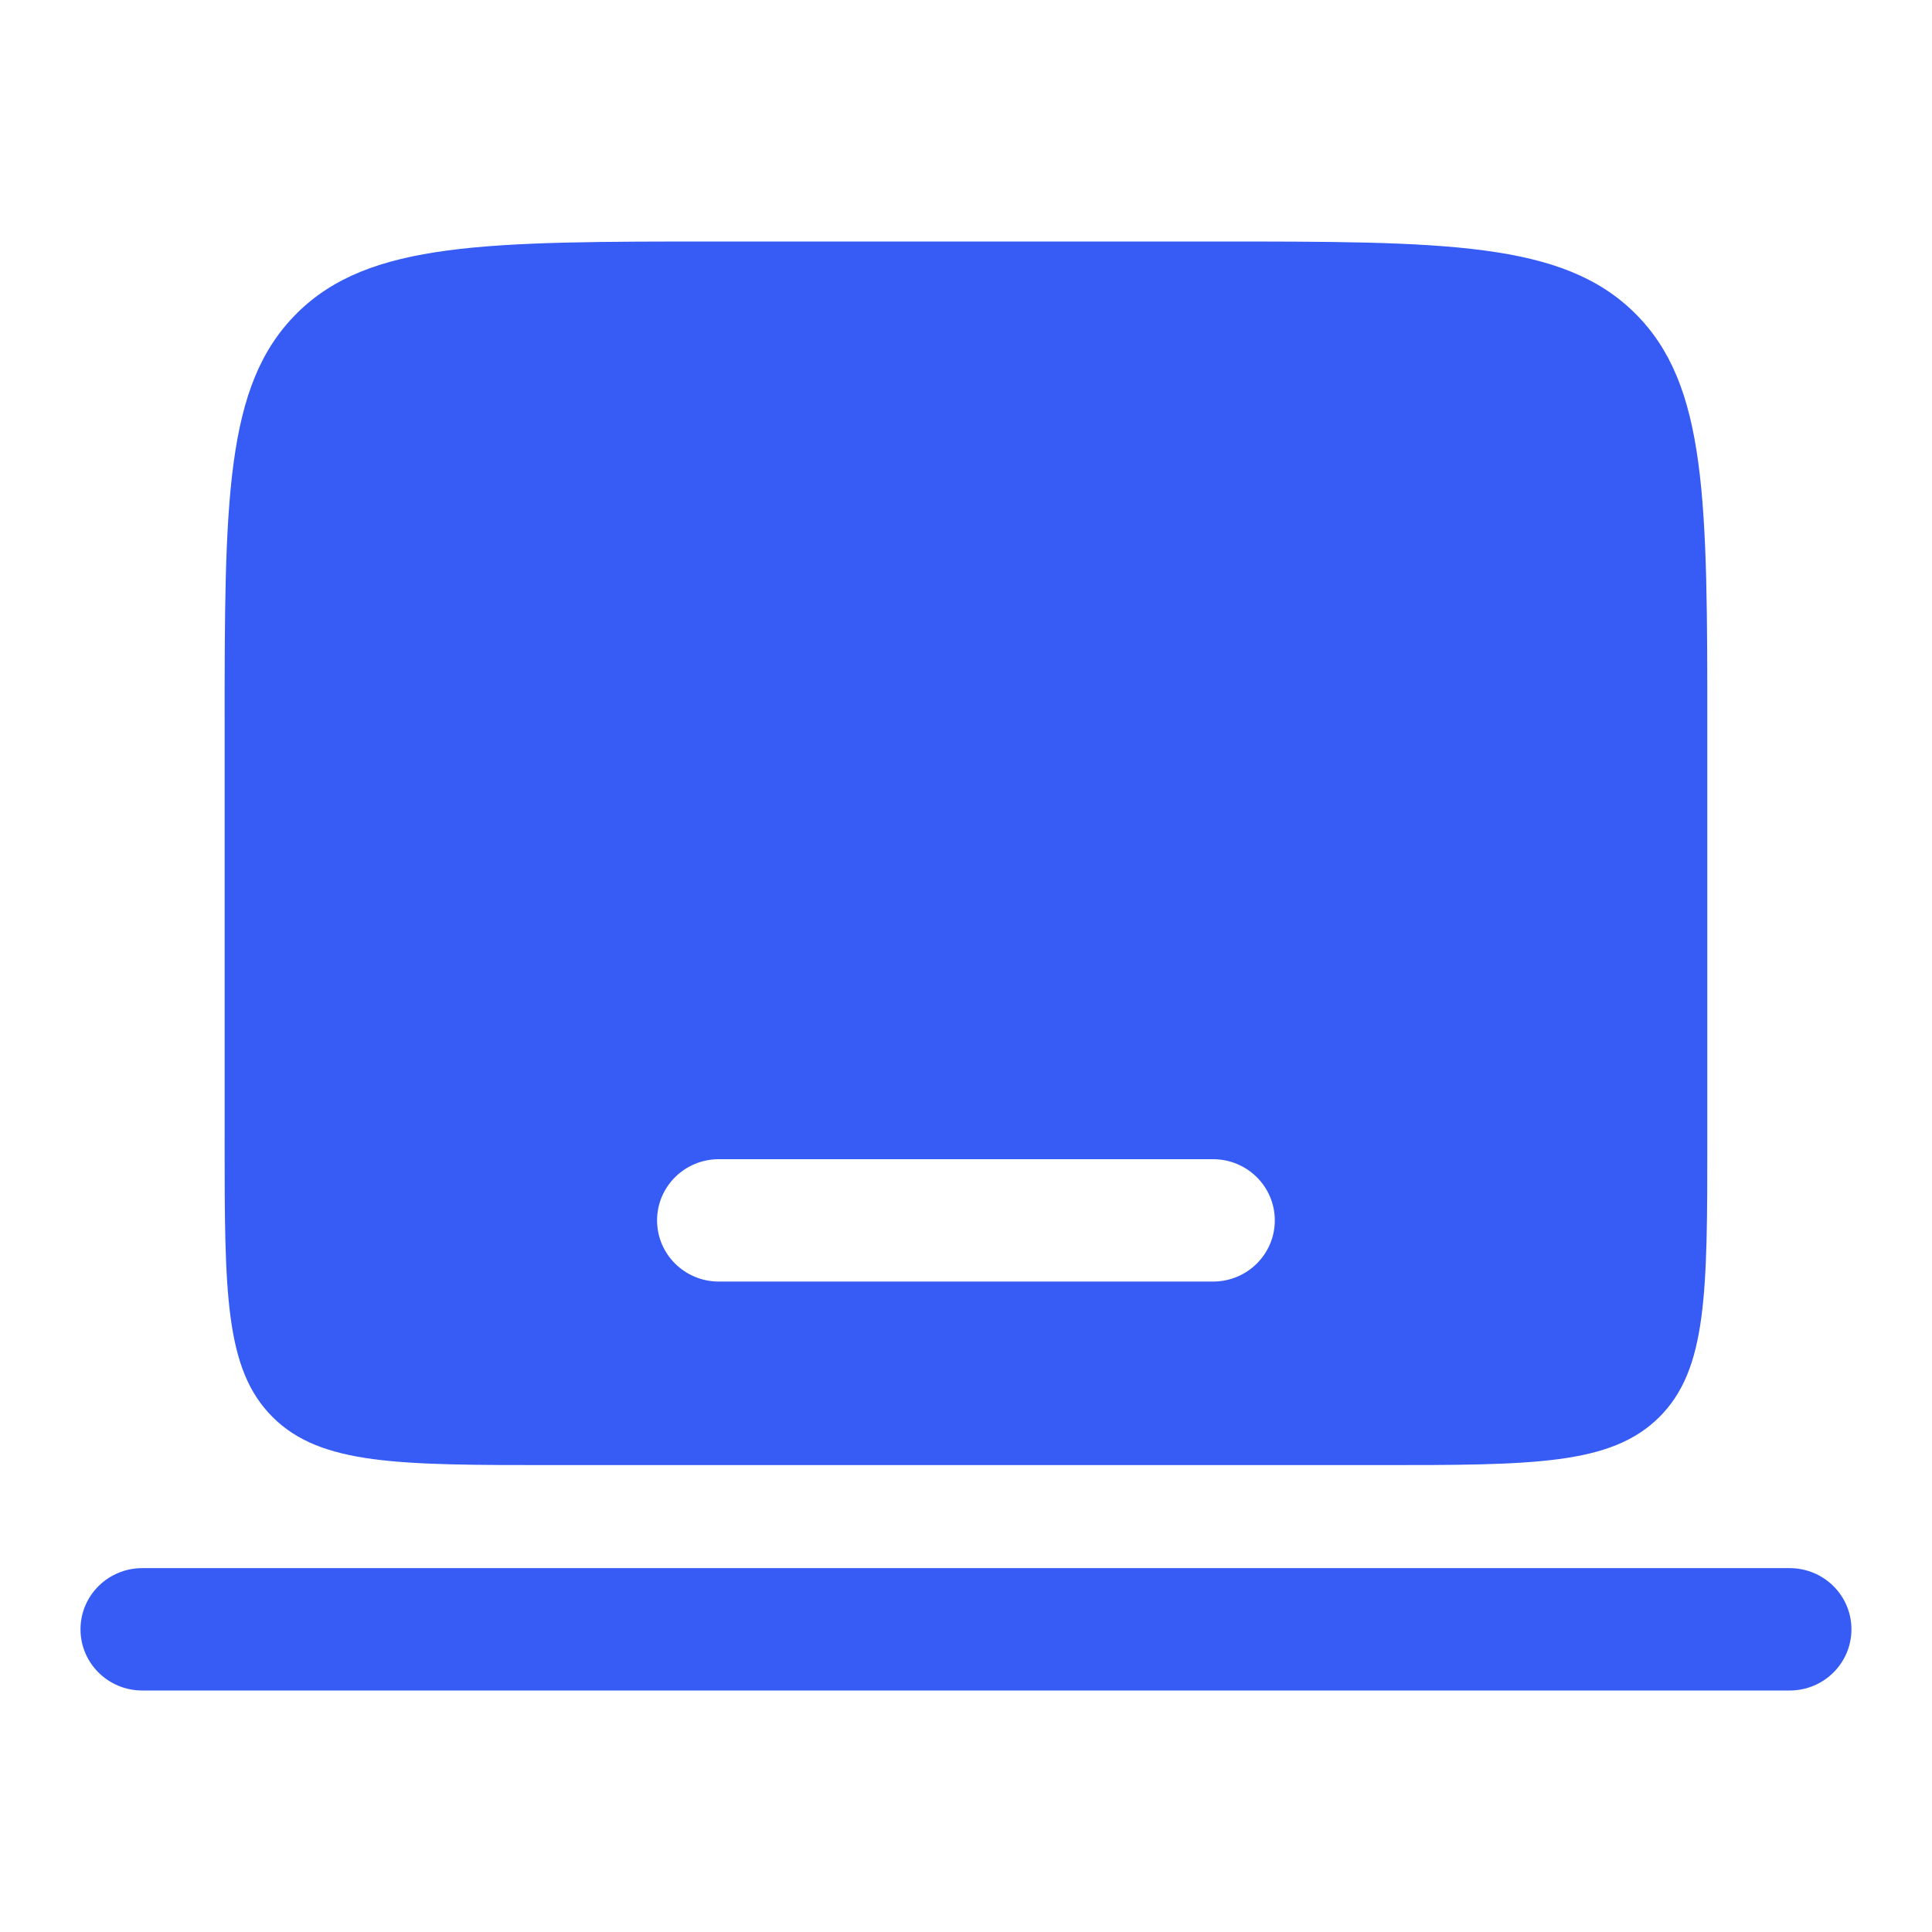
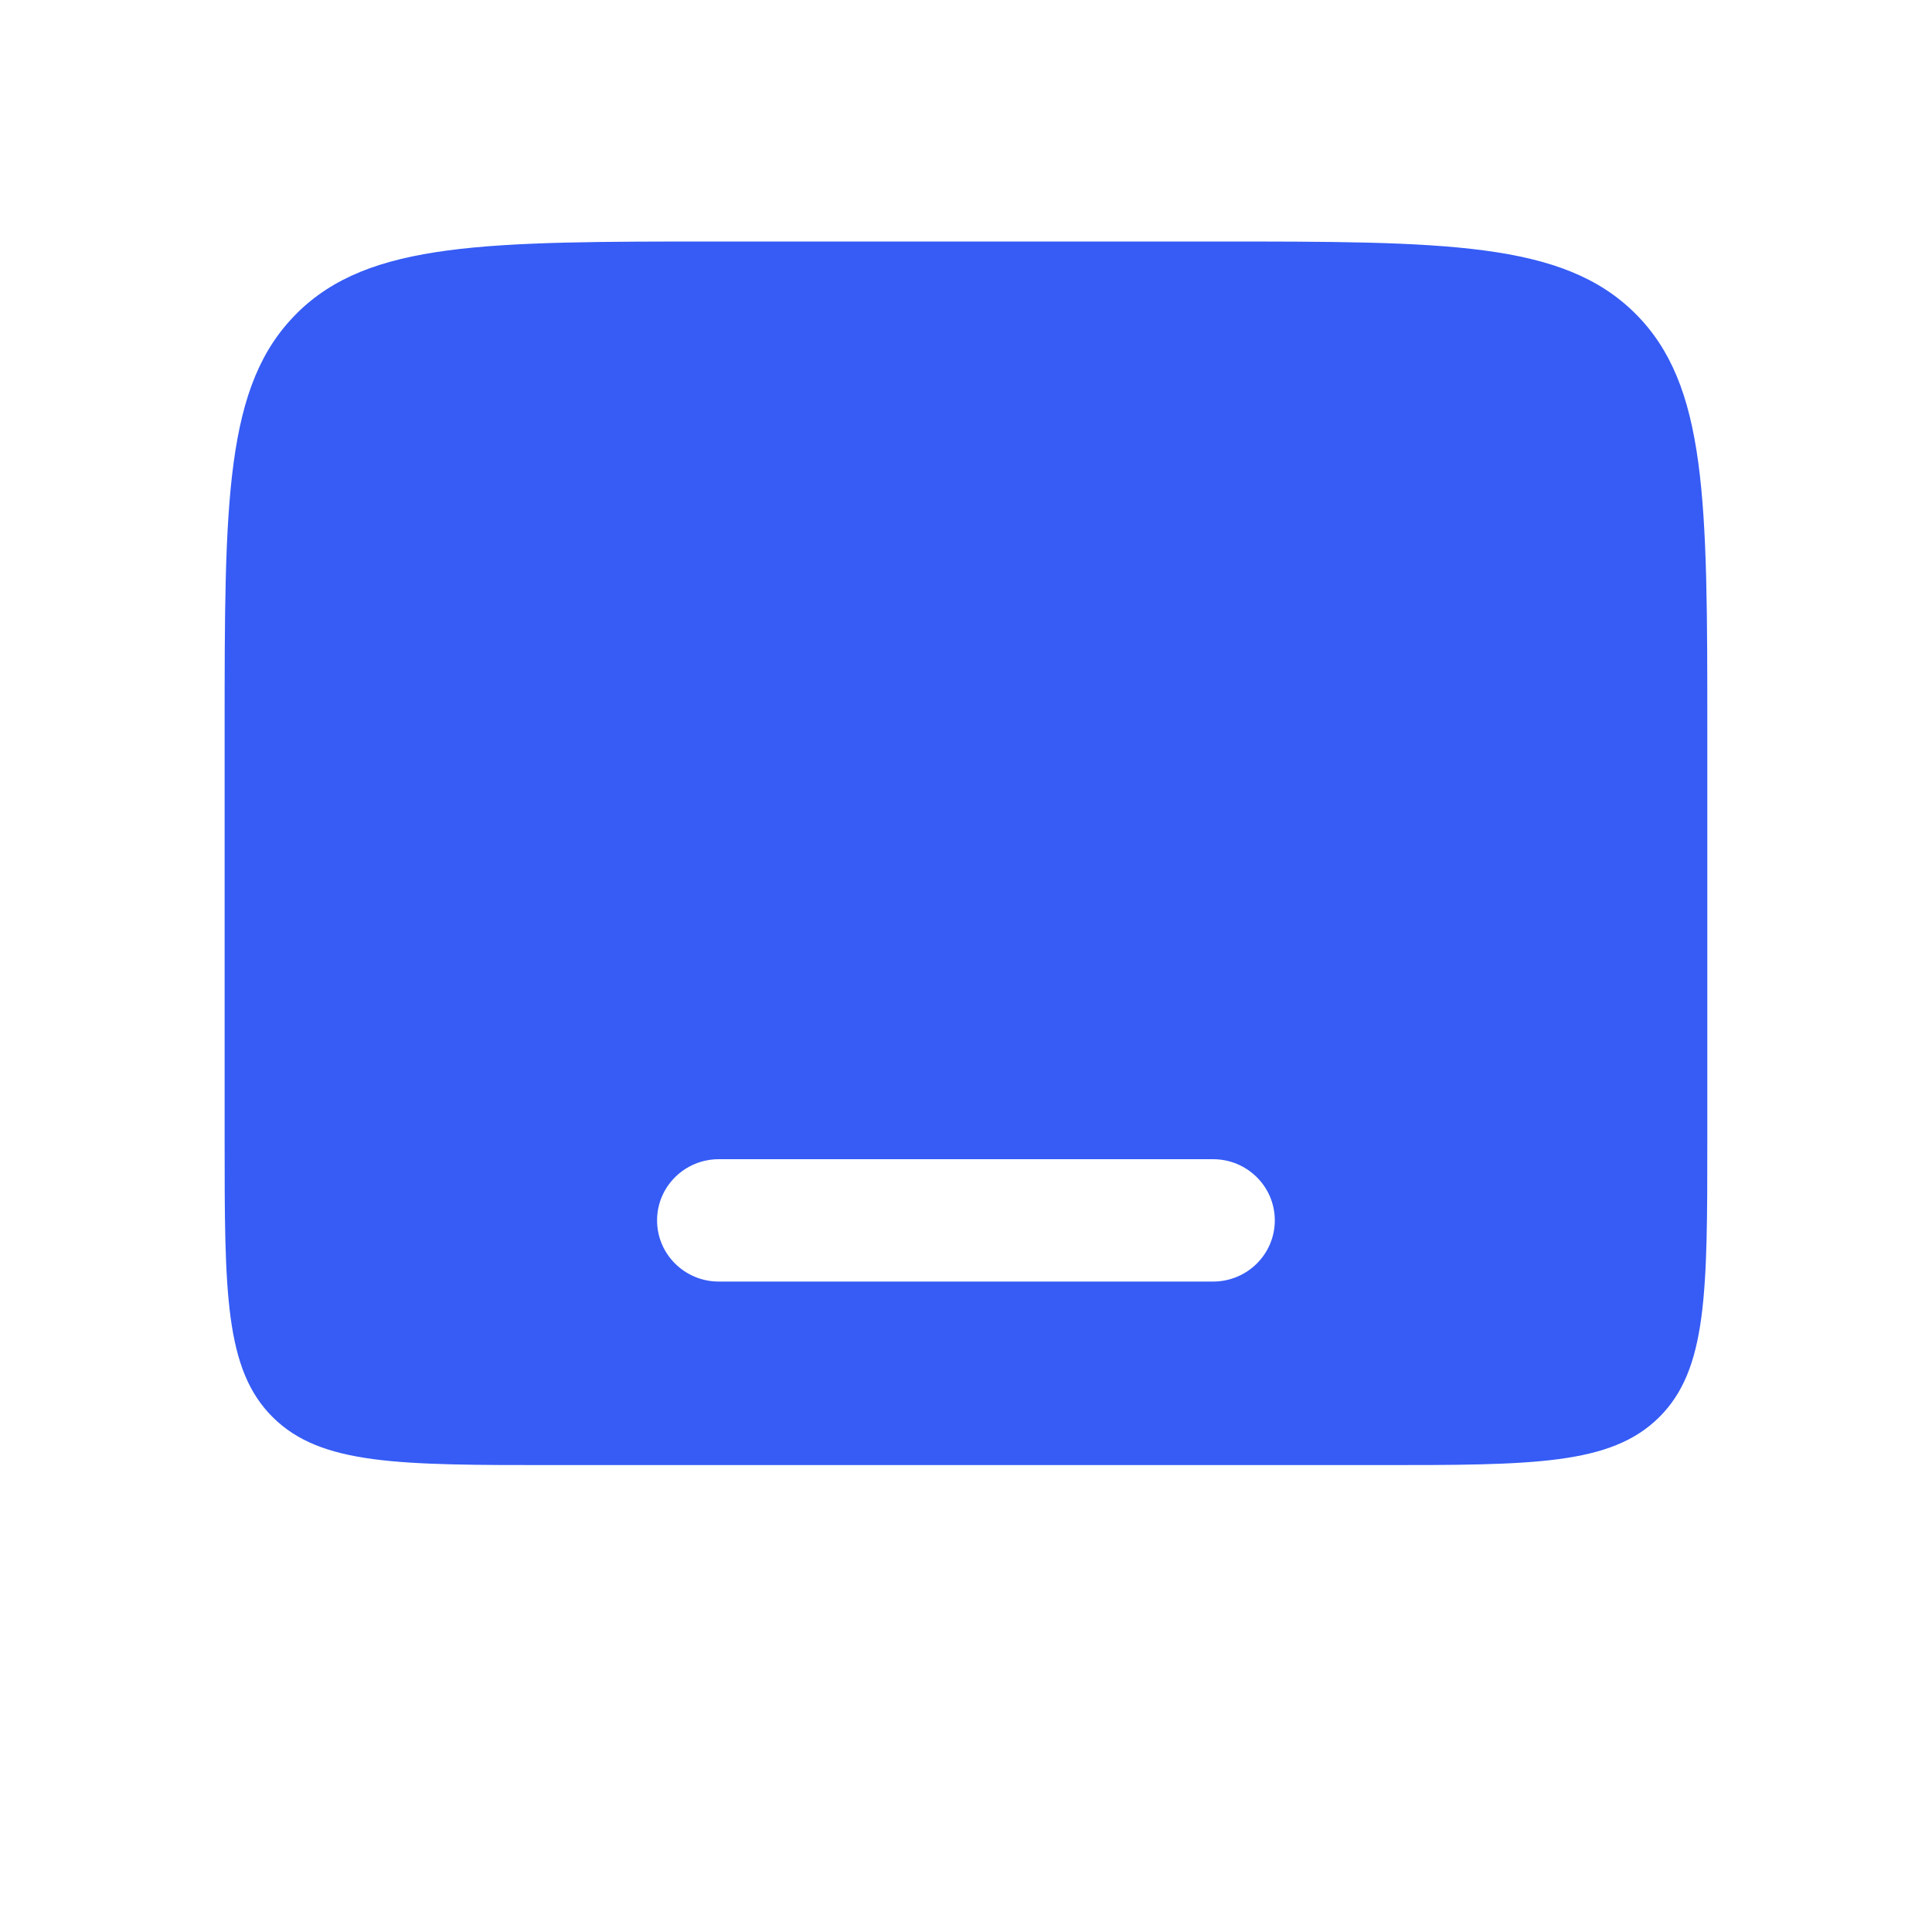
<svg xmlns="http://www.w3.org/2000/svg" fill="none" height="30" viewBox="0 0 30 30" width="30">
  <g clip-rule="evenodd" fill="#365cf5" fill-rule="evenodd">
-     <path d="m1.25 25.3c0-.525.429-.95.959-.95h25.581c.53 0 .959.425.959.95s-.429.95-.959.95h-25.581c-.53 0-.959-.425-.959-.95z" />
    <path d="m4.612 4.863c-1.124 1.113-1.124 2.904-1.124 6.487v6.333c0 2.389 0 3.583.749 4.325.749.742 1.955.742 4.367.742h12.791c2.412 0 3.618 0 4.367-.742.749-.742.749-1.936.749-4.325v-6.333c0-3.583 0-5.374-1.124-6.487-1.124-1.113-2.933-1.113-6.551-1.113h-7.674c-3.618 0-5.427 0-6.551 1.113zm5.591 14.087c0-.525.429-.95.959-.95h7.674c.53 0 .959.425.959.95s-.429.95-.959.95h-7.674c-.53 0-.959-.425-.959-.95z" />
  </g>
</svg>